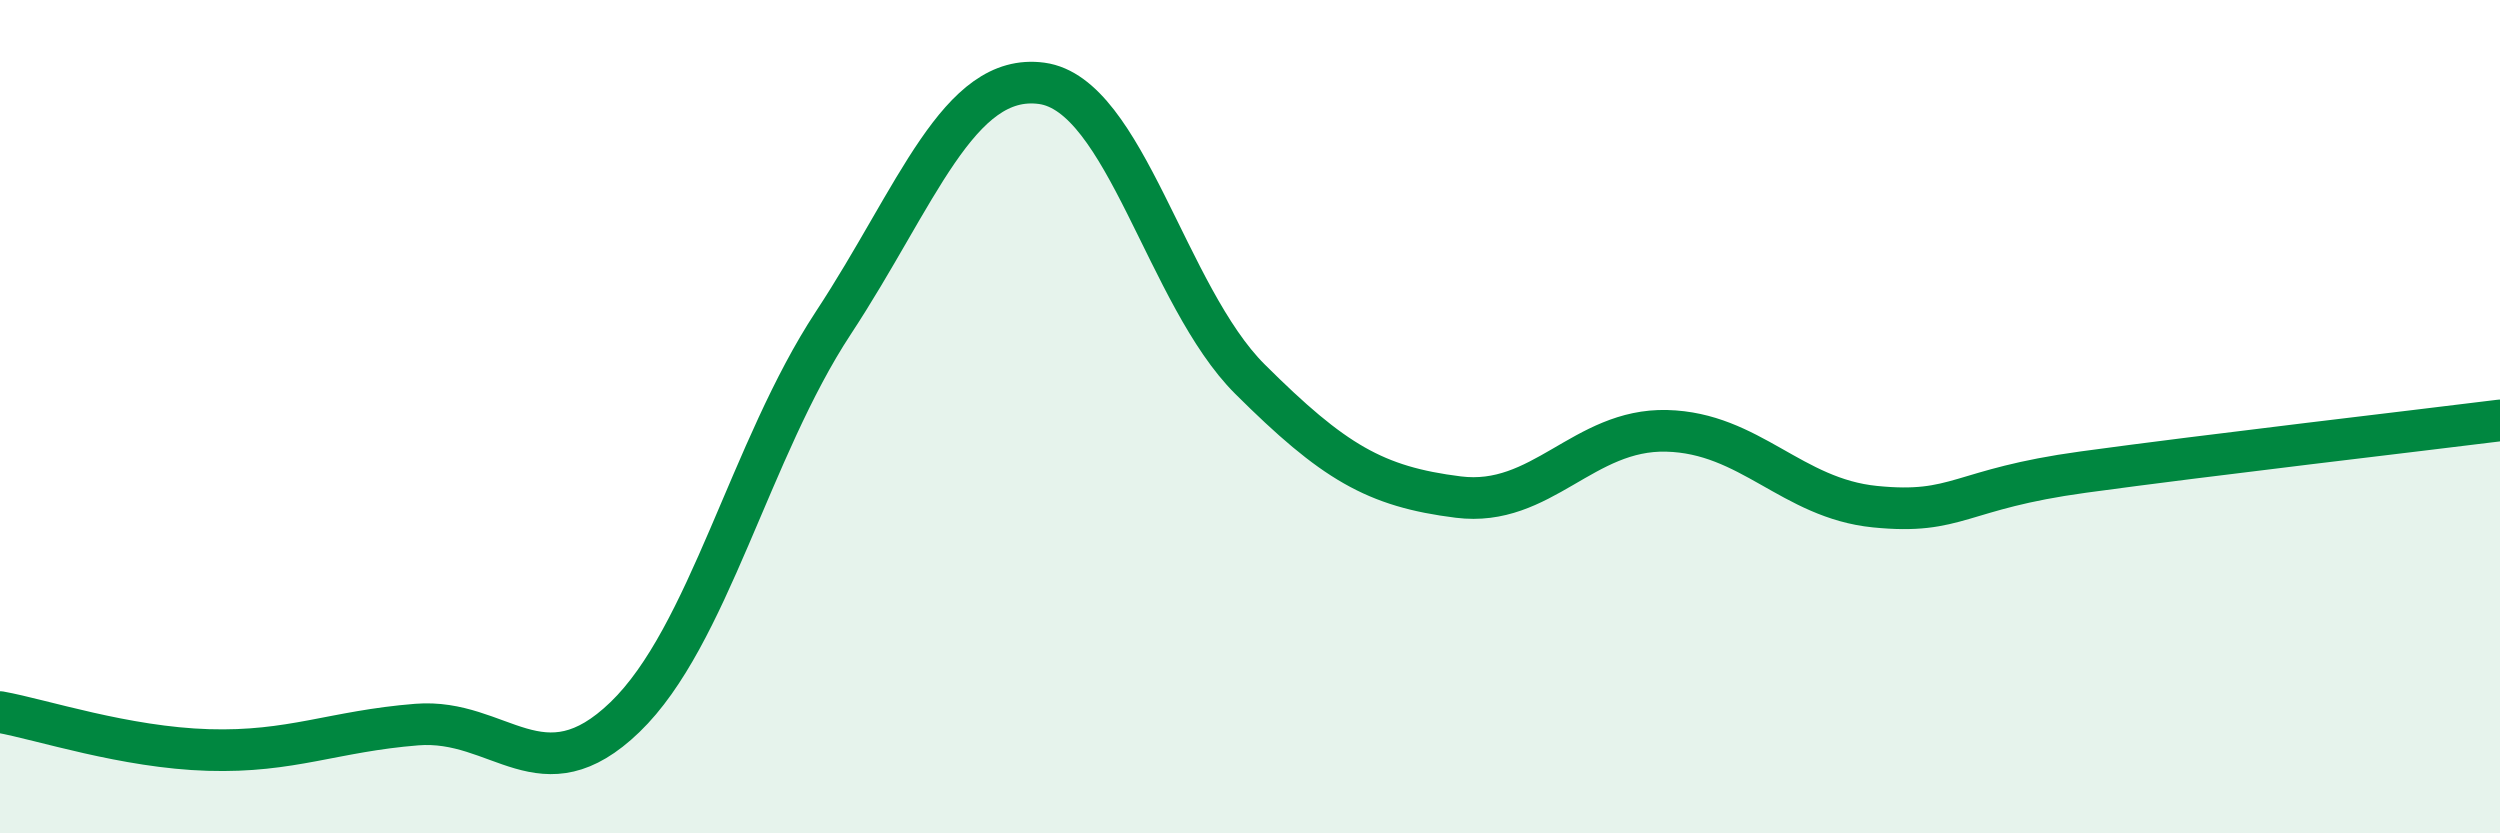
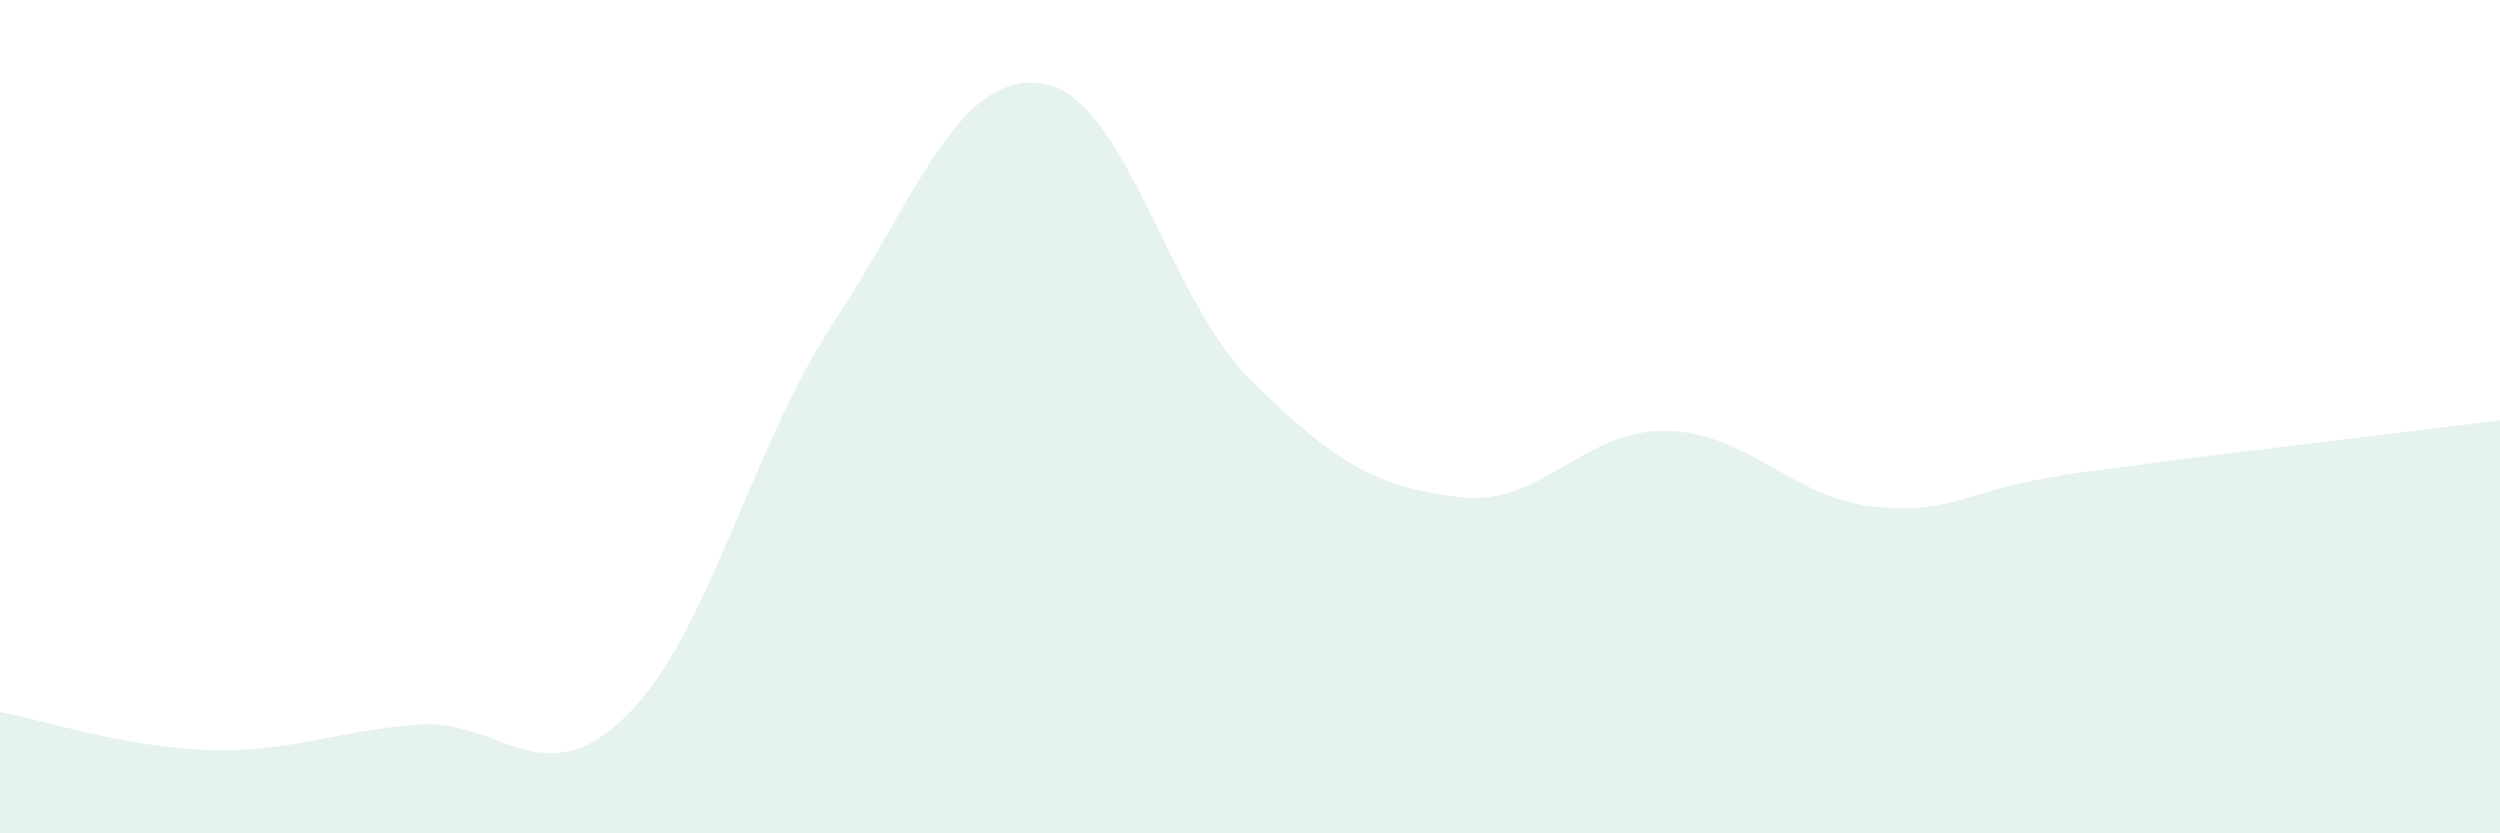
<svg xmlns="http://www.w3.org/2000/svg" width="60" height="20" viewBox="0 0 60 20">
  <path d="M 0,17.09 C 1,17.27 3,17.94 5,18 C 7,18.06 8,17.55 10,17.39 C 12,17.23 13,19.14 15,17.21 C 17,15.28 18,10.79 20,7.75 C 22,4.71 23,1.73 25,2 C 27,2.27 28,7.11 30,9.1 C 32,11.09 33,11.68 35,11.93 C 37,12.18 38,10.29 40,10.34 C 42,10.39 43,11.96 45,12.16 C 47,12.36 47,11.74 50,11.33 C 53,10.92 58,10.34 60,10.09L60 20L0 20Z" fill="#008740" opacity="0.1" stroke-linecap="round" stroke-linejoin="round" />
-   <path d="M 0,17.09 C 1,17.27 3,17.94 5,18 C 7,18.06 8,17.55 10,17.39 C 12,17.23 13,19.14 15,17.21 C 17,15.28 18,10.79 20,7.75 C 22,4.71 23,1.73 25,2 C 27,2.27 28,7.11 30,9.1 C 32,11.09 33,11.68 35,11.93 C 37,12.18 38,10.29 40,10.34 C 42,10.39 43,11.96 45,12.16 C 47,12.36 47,11.74 50,11.33 C 53,10.92 58,10.34 60,10.09" stroke="#008740" stroke-width="1" fill="none" stroke-linecap="round" stroke-linejoin="round" />
</svg>